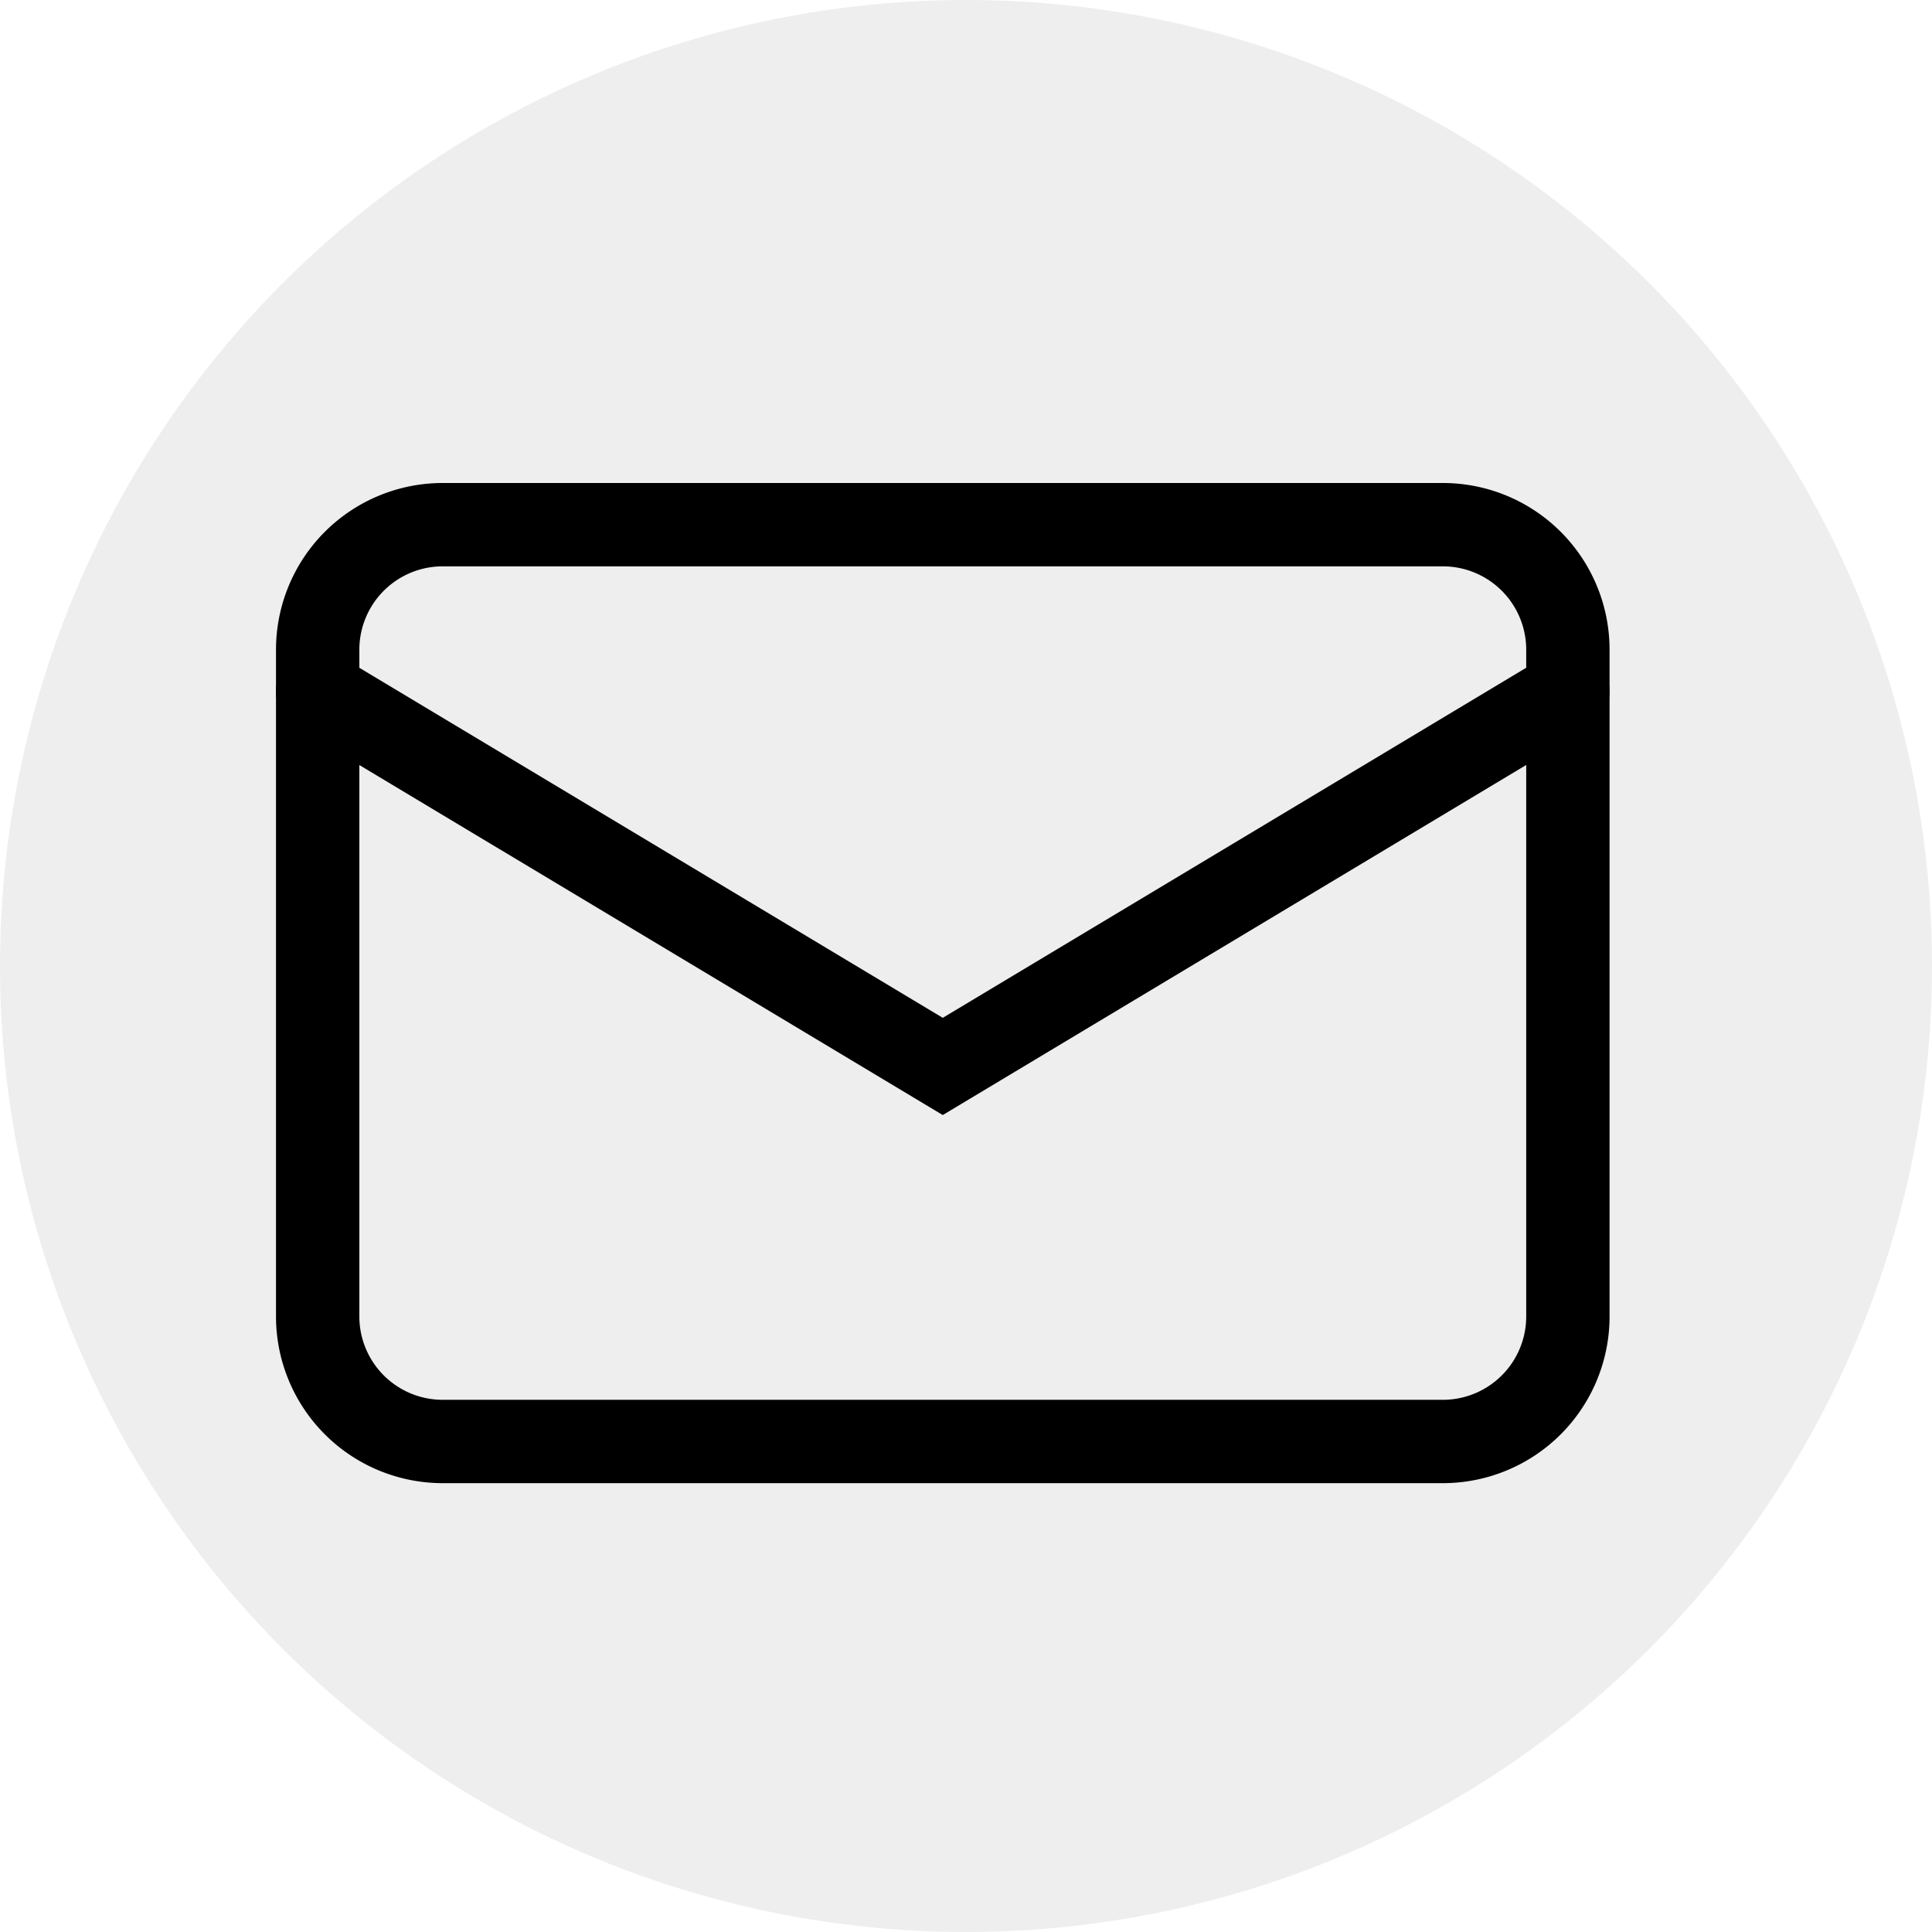
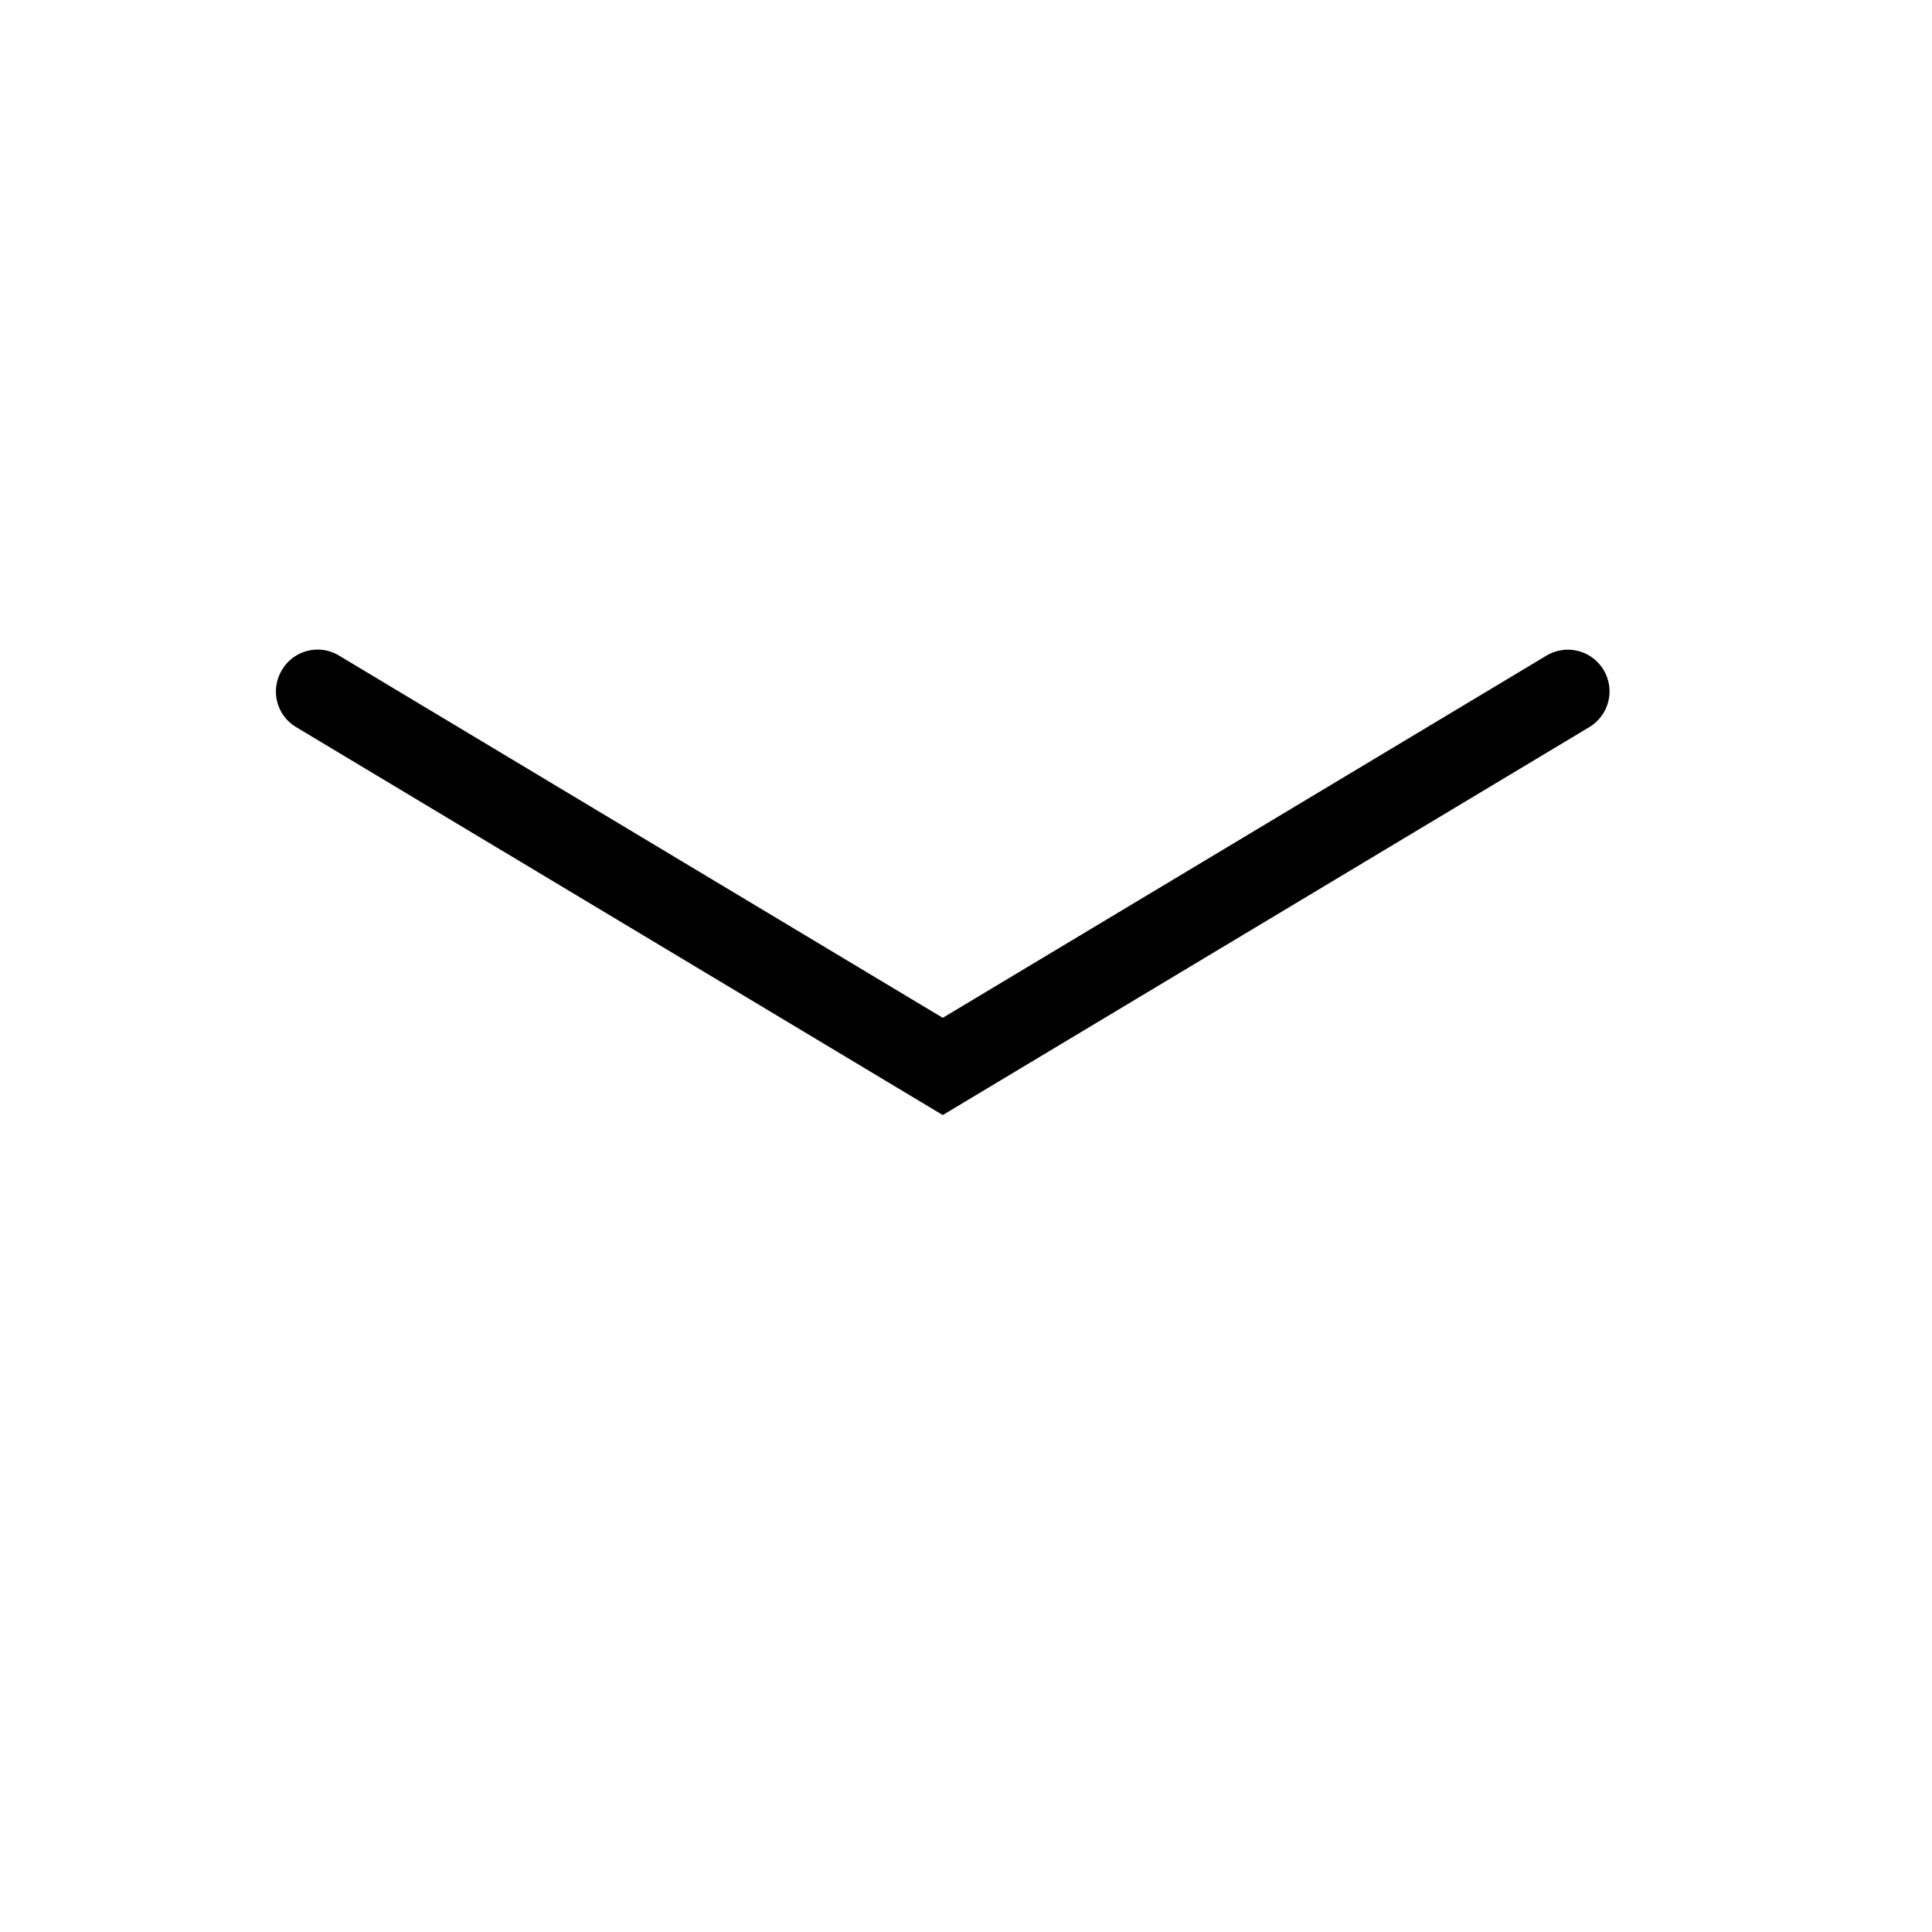
<svg xmlns="http://www.w3.org/2000/svg" width="28" height="28" viewBox="0 0 28 28">
  <g data-name="Group 21304" transform="translate(-137 -5165)">
-     <circle data-name="Ellipse 1903" cx="14" cy="14" r="14" transform="translate(137 5165)" style="fill:#58595b;opacity:.098" />
-     <path data-name="Path 164" d="M17.011 1.408H2.516a1.208 1.208 0 0 0-1.208 1.208v9.663a1.208 1.208 0 0 0 1.208 1.208h14.495a1.208 1.208 0 0 0 1.208-1.208V2.616a1.208 1.208 0 0 0-1.208-1.208zM2.516.2A2.416 2.416 0 0 0 .1 2.616v9.663a2.416 2.416 0 0 0 2.416 2.416h14.495a2.416 2.416 0 0 0 2.416-2.416V2.616A2.416 2.416 0 0 0 17.011.2z" transform="translate(140.9 5171.8)" style="fill-rule:evenodd" />
    <path data-name="Path 165" d="M.186.594a.6.6 0 0 1 .829-.208l8.748 5.249L18.512.386a.6.6 0 1 1 .621 1.036l-9.37 5.622L.394 1.423A.6.6 0 0 1 .186.595z" transform="translate(140.9 5174.116)" style="fill-rule:evenodd" />
  </g>
</svg>